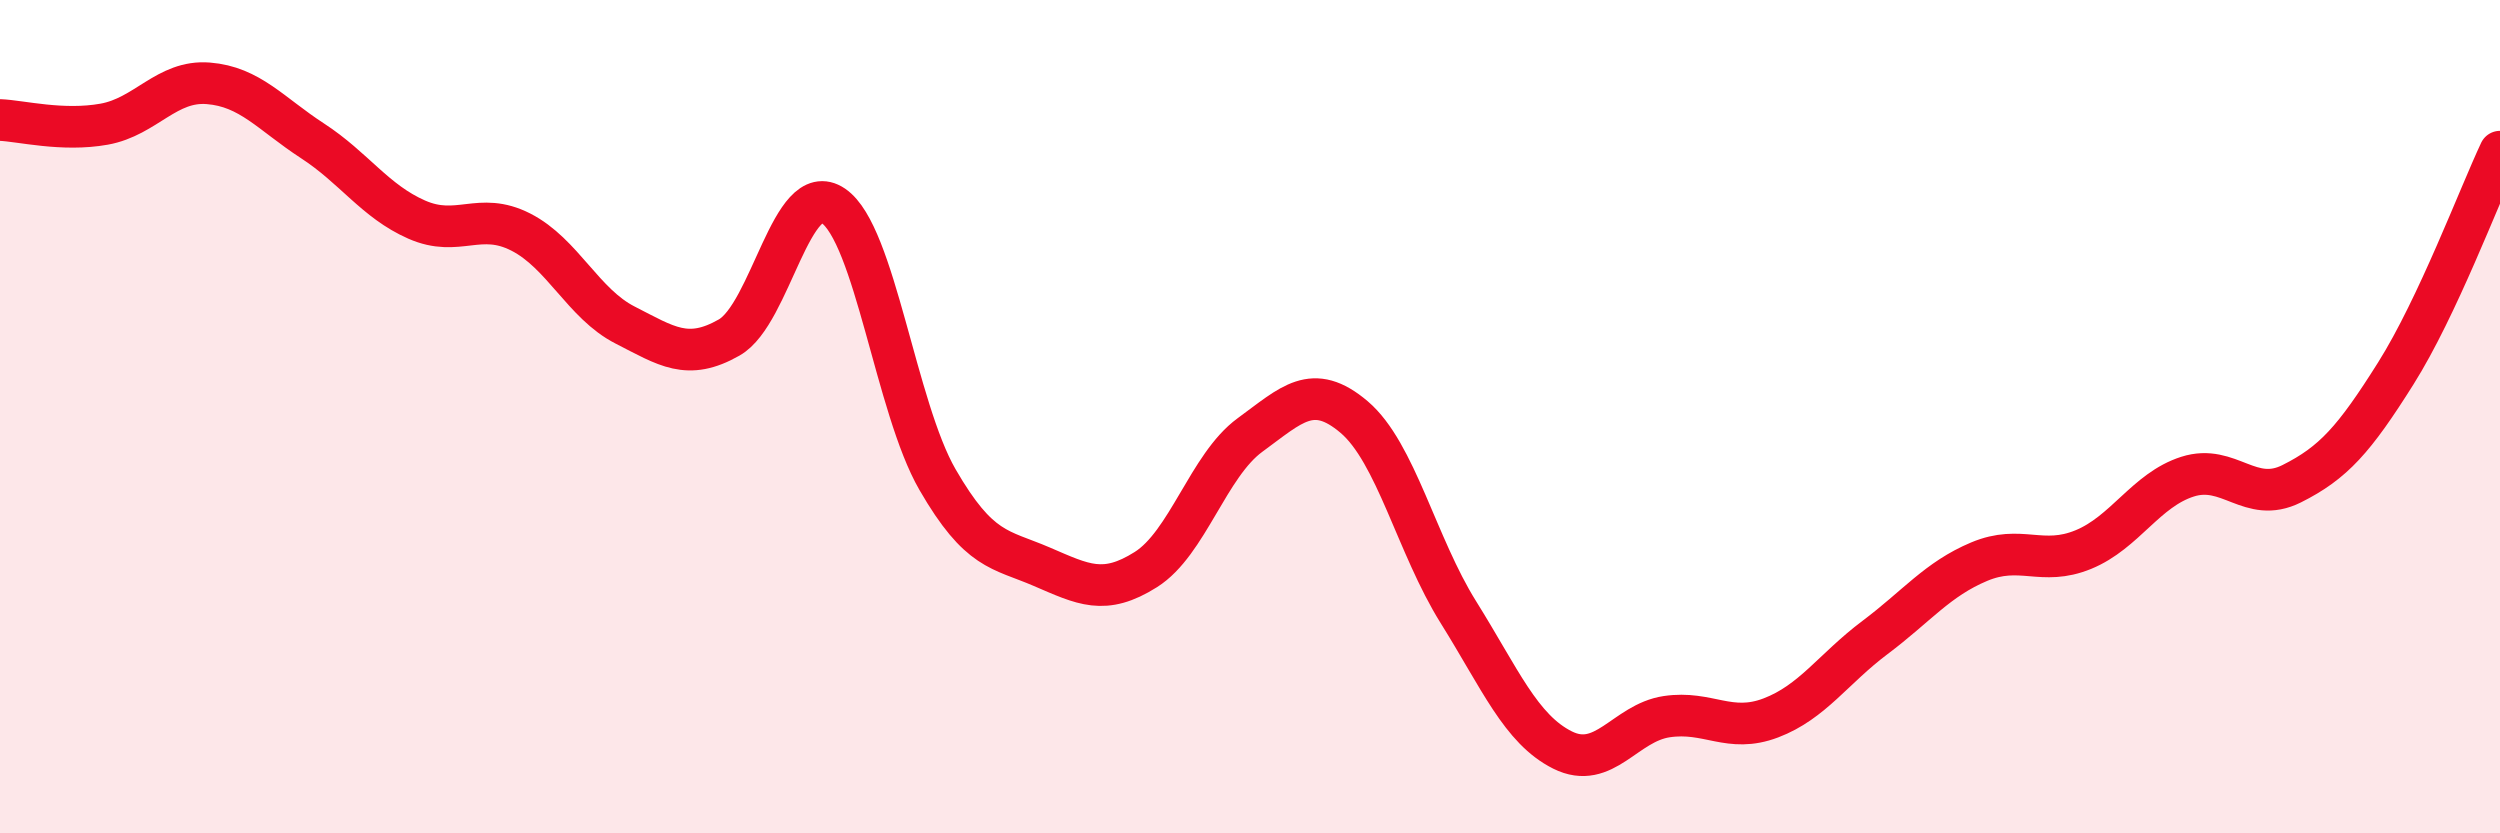
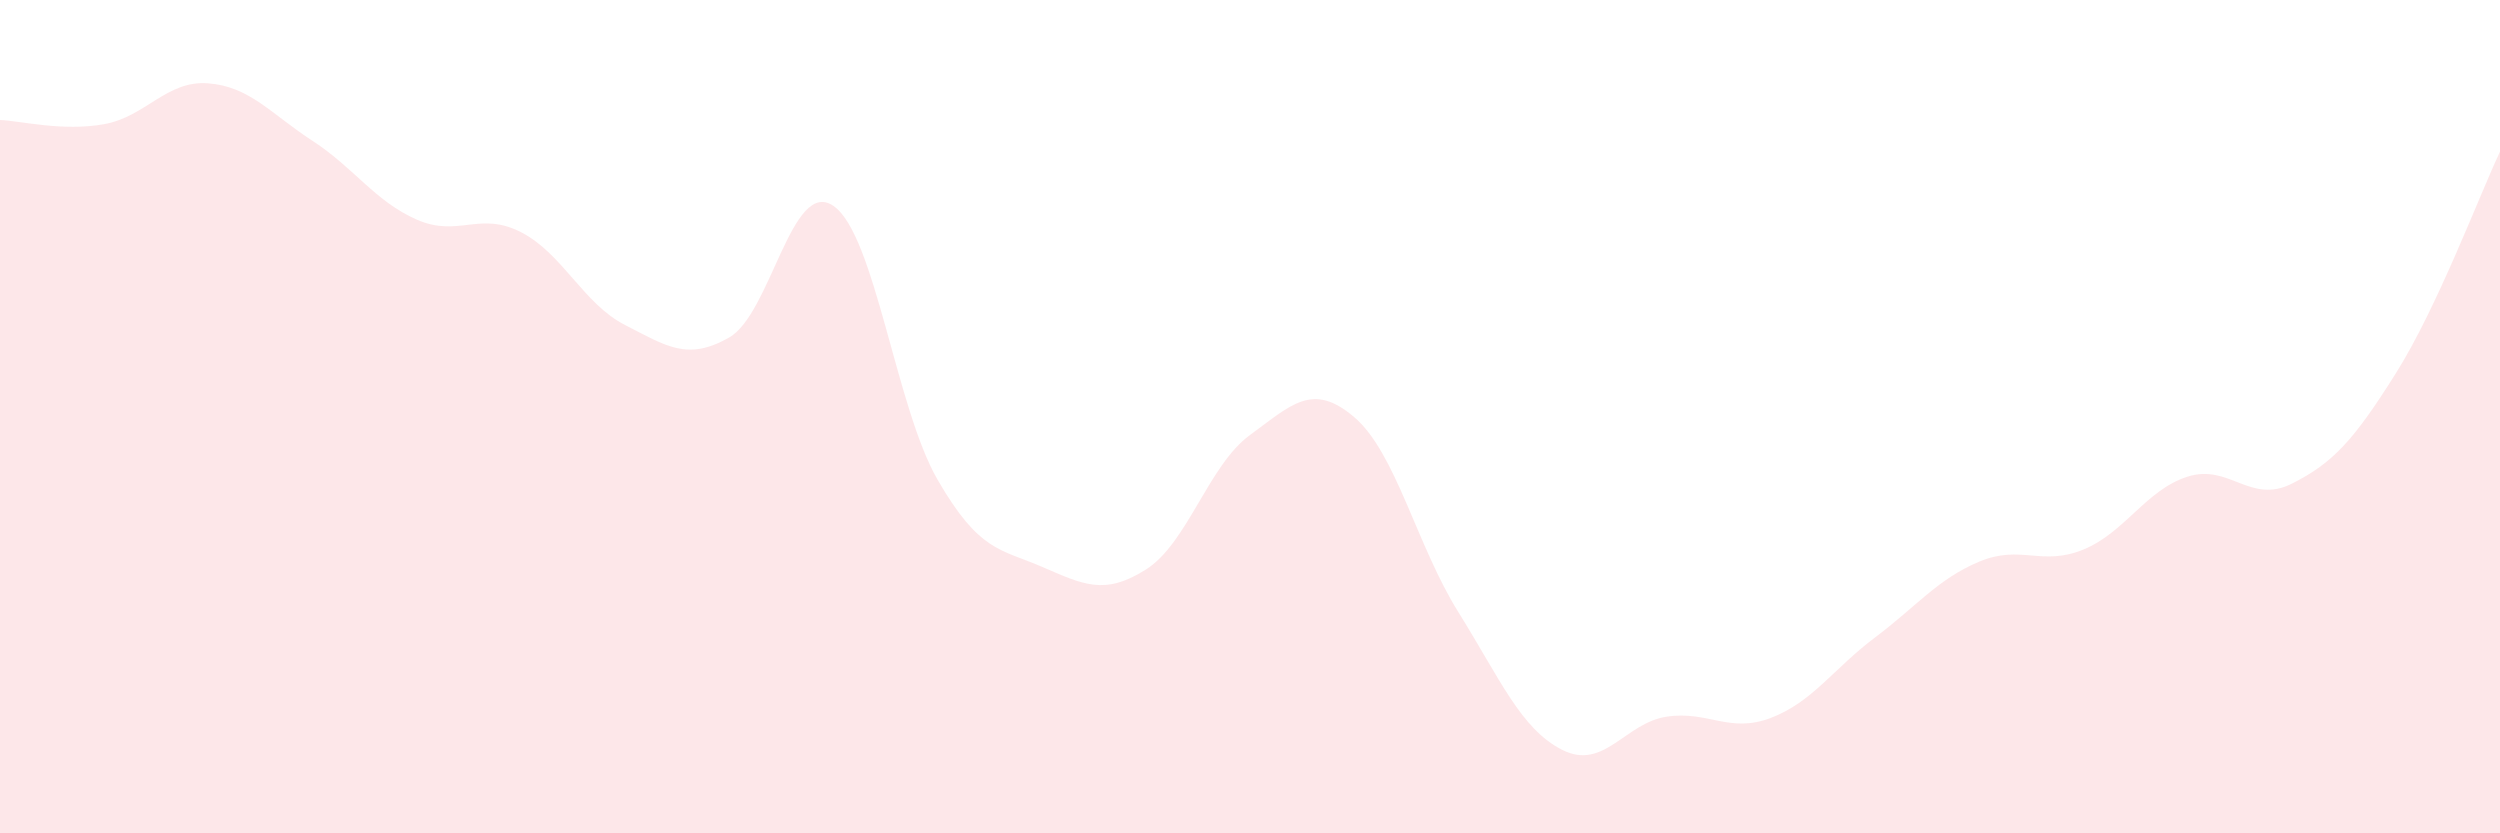
<svg xmlns="http://www.w3.org/2000/svg" width="60" height="20" viewBox="0 0 60 20">
  <path d="M 0,2.88 C 0.5,2.9 1.5,3.16 2.5,2.98 C 3.5,2.8 4,1.92 5,2 C 6,2.08 6.5,2.73 7.5,3.38 C 8.5,4.03 9,4.83 10,5.27 C 11,5.71 11.5,5.06 12.5,5.57 C 13.5,6.08 14,7.29 15,7.8 C 16,8.31 16.5,8.67 17.5,8.1 C 18.5,7.53 19,4.26 20,4.94 C 21,5.62 21.5,9.78 22.5,11.51 C 23.5,13.24 24,13.17 25,13.6 C 26,14.03 26.5,14.3 27.5,13.67 C 28.5,13.04 29,11.17 30,10.44 C 31,9.71 31.5,9.16 32.5,10.01 C 33.5,10.86 34,13.09 35,14.69 C 36,16.29 36.5,17.5 37.5,18 C 38.5,18.5 39,17.35 40,17.2 C 41,17.05 41.5,17.61 42.5,17.23 C 43.5,16.85 44,16.05 45,15.3 C 46,14.55 46.5,13.9 47.5,13.48 C 48.5,13.06 49,13.6 50,13.19 C 51,12.78 51.5,11.76 52.5,11.44 C 53.5,11.12 54,12.11 55,11.61 C 56,11.11 56.5,10.55 57.5,8.96 C 58.5,7.37 59.5,4.7 60,3.64L60 20L0 20Z" fill="#EB0A25" opacity="0.1" stroke-linecap="round" stroke-linejoin="round" />
-   <path d="M 0,2.88 C 0.5,2.9 1.5,3.16 2.5,2.98 C 3.5,2.8 4,1.92 5,2 C 6,2.08 6.5,2.73 7.5,3.38 C 8.5,4.03 9,4.83 10,5.27 C 11,5.71 11.5,5.06 12.5,5.57 C 13.5,6.08 14,7.29 15,7.8 C 16,8.31 16.5,8.67 17.5,8.1 C 18.5,7.53 19,4.26 20,4.94 C 21,5.62 21.5,9.78 22.5,11.51 C 23.5,13.24 24,13.17 25,13.6 C 26,14.03 26.5,14.3 27.5,13.67 C 28.5,13.04 29,11.17 30,10.44 C 31,9.71 31.5,9.16 32.5,10.01 C 33.5,10.86 34,13.09 35,14.69 C 36,16.29 36.5,17.5 37.5,18 C 38.5,18.5 39,17.35 40,17.2 C 41,17.05 41.5,17.61 42.5,17.23 C 43.5,16.85 44,16.05 45,15.3 C 46,14.55 46.5,13.9 47.5,13.48 C 48.5,13.06 49,13.6 50,13.19 C 51,12.78 51.5,11.76 52.5,11.44 C 53.5,11.12 54,12.11 55,11.61 C 56,11.11 56.5,10.55 57.5,8.96 C 58.5,7.37 59.5,4.7 60,3.64" stroke="#EB0A25" stroke-width="1" fill="none" stroke-linecap="round" stroke-linejoin="round" />
</svg>